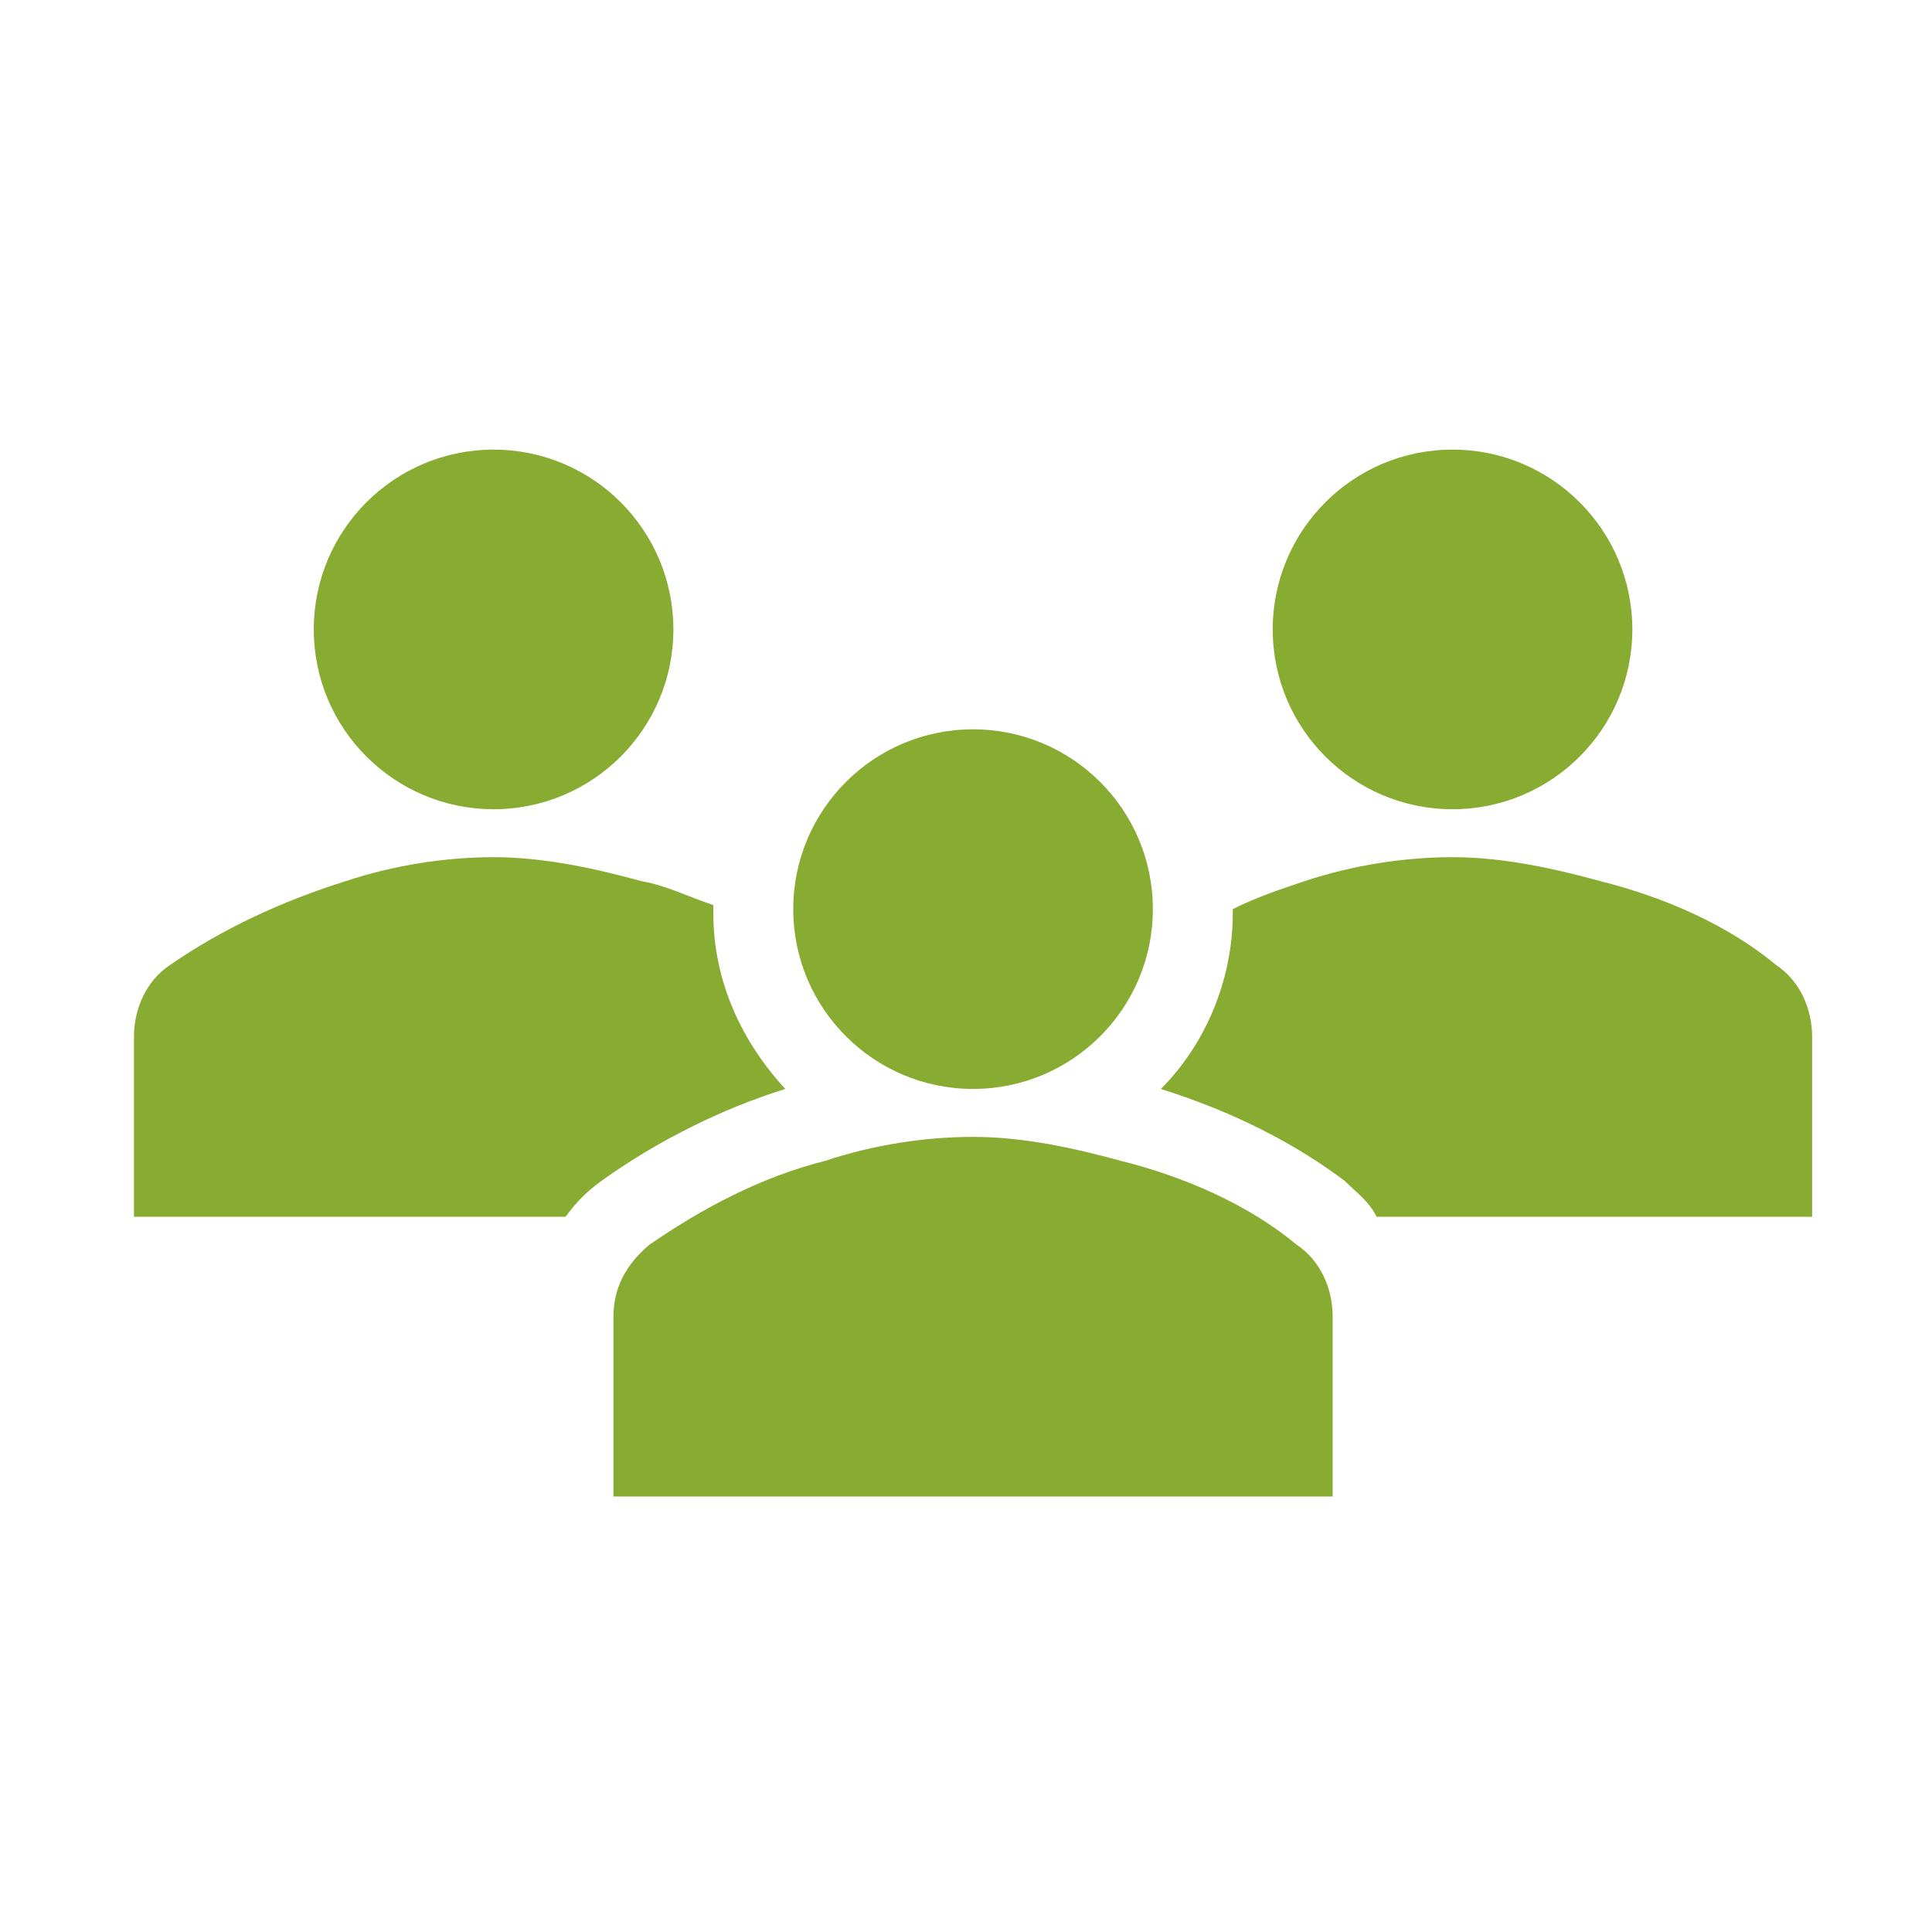
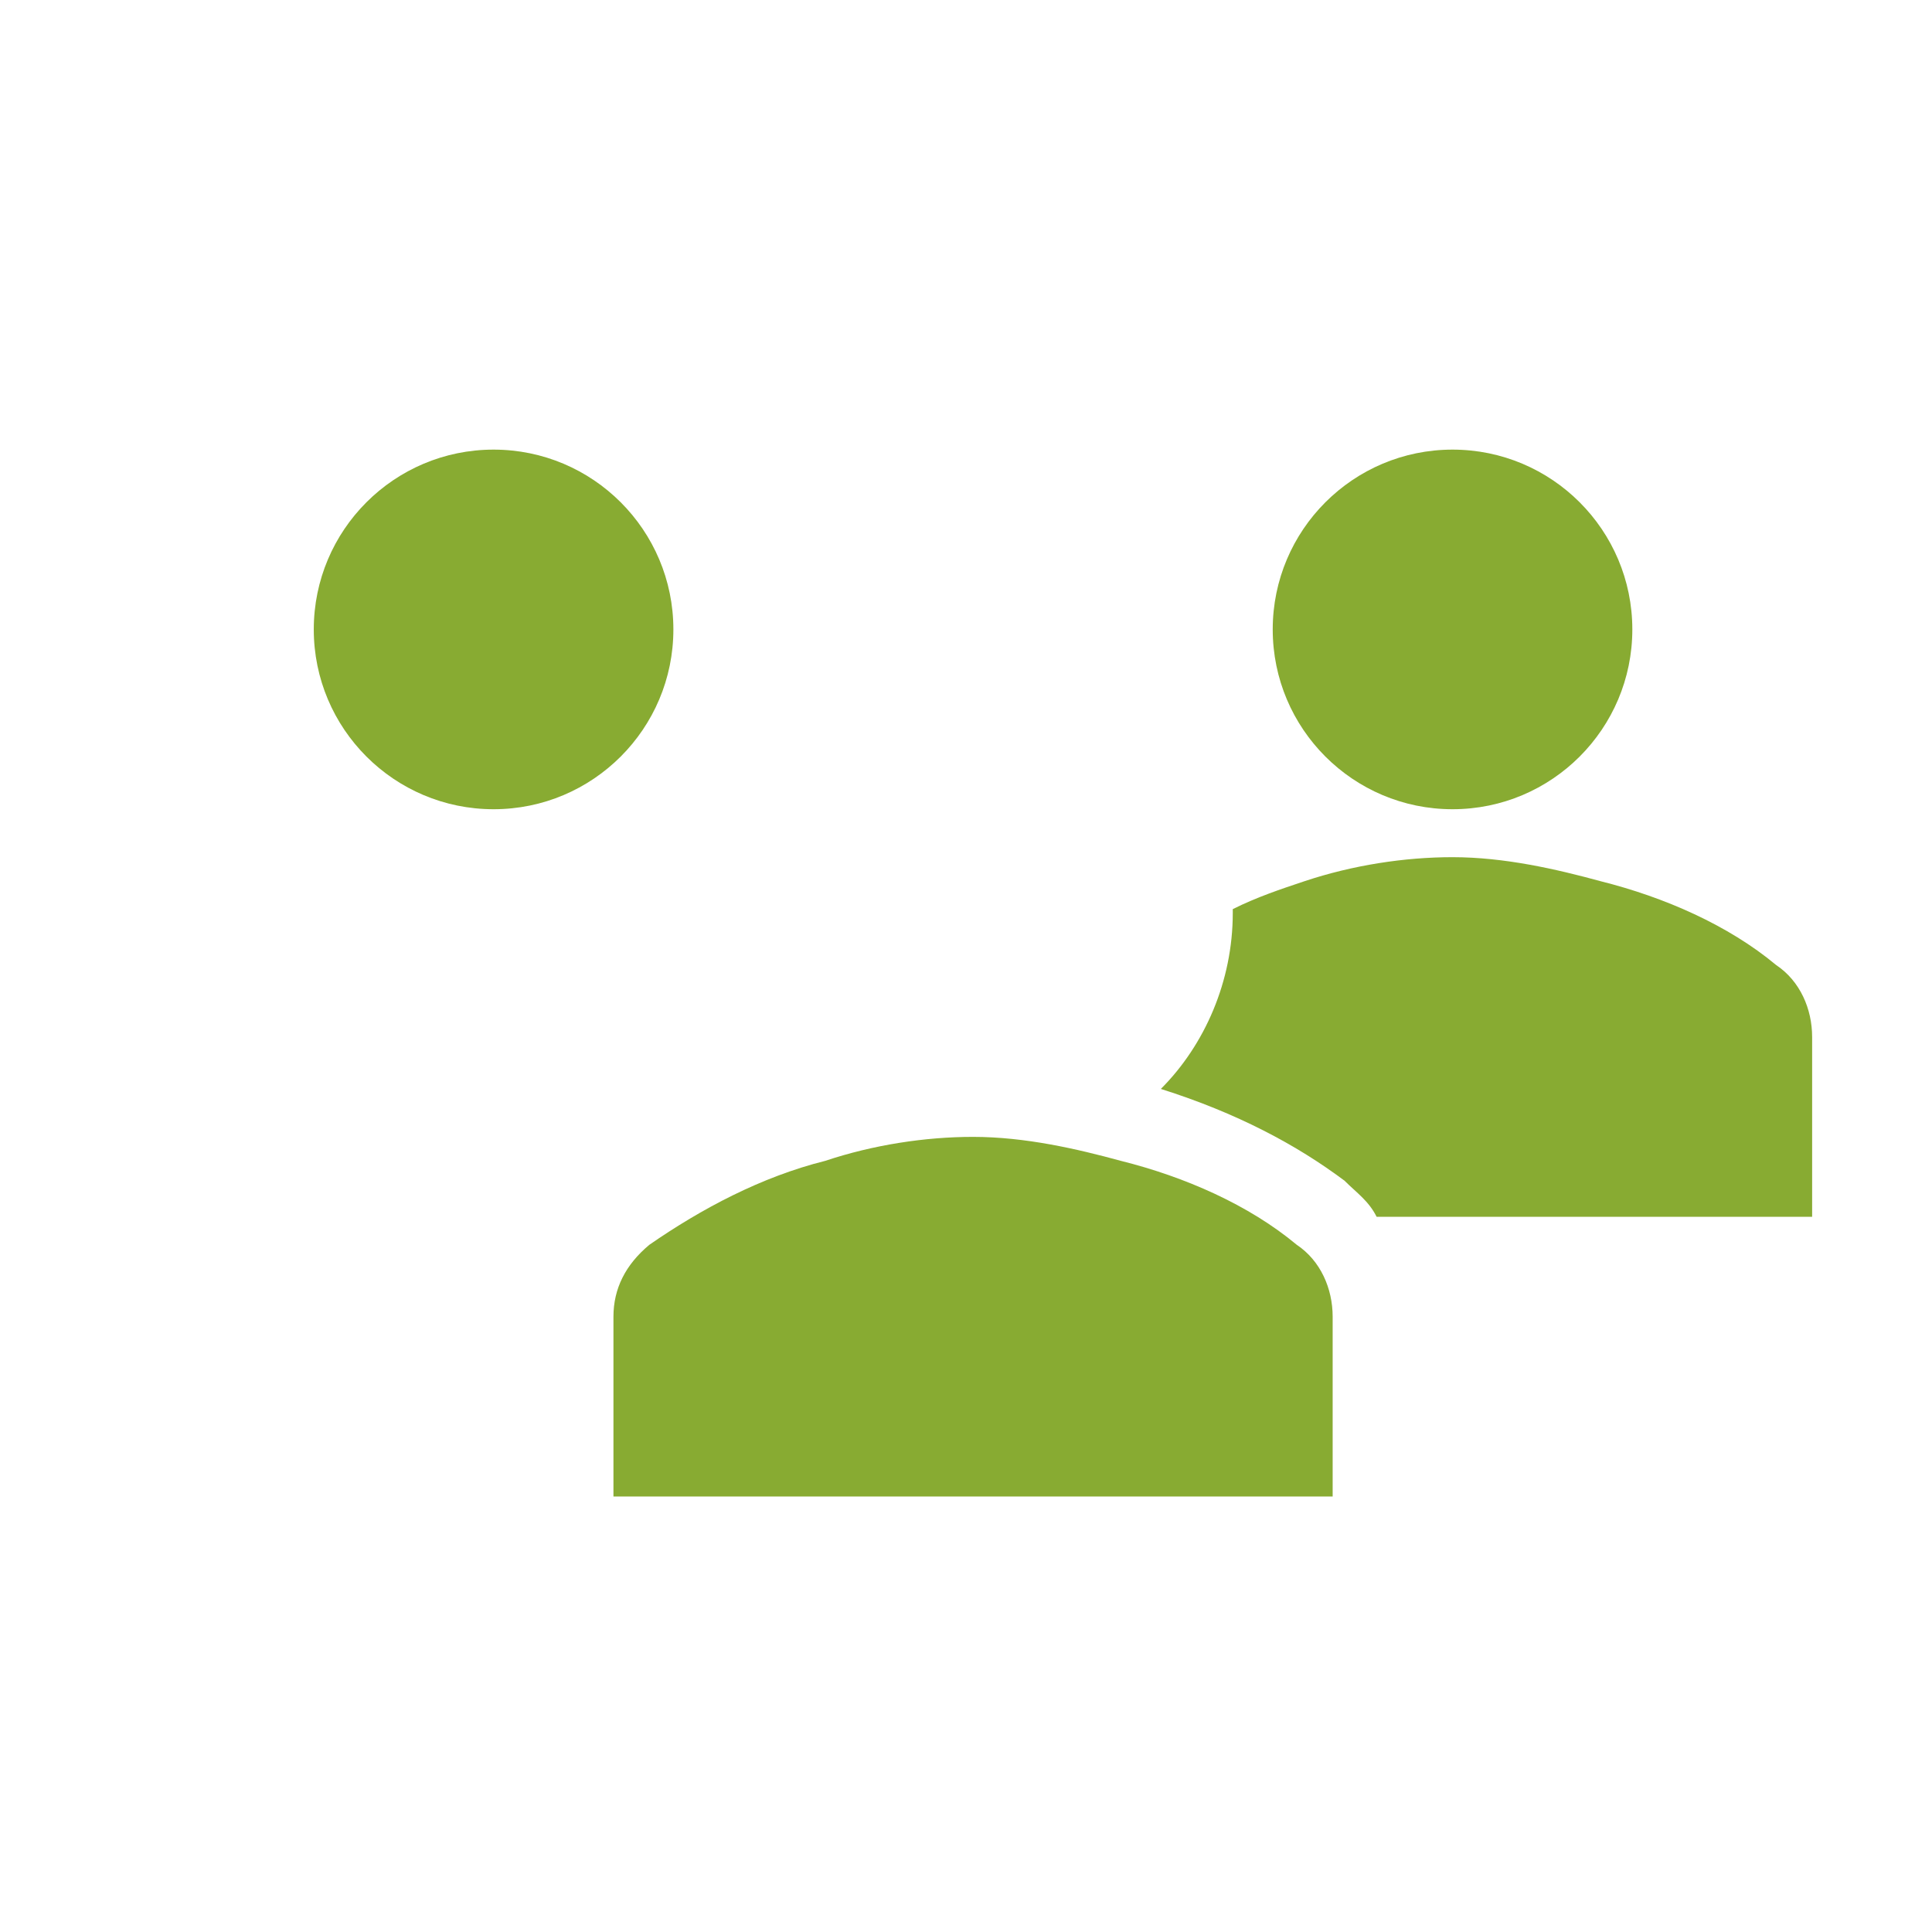
<svg xmlns="http://www.w3.org/2000/svg" width="137" height="137" xml:space="preserve" overflow="hidden">
  <g transform="translate(-197 -124)">
    <g>
      <g>
        <g>
          <g>
            <path d="M244.75 168.633C244.75 175.675 239.042 181.383 232 181.383 224.958 181.383 219.25 175.675 219.25 168.633 219.25 161.592 224.958 155.883 232 155.883 239.042 155.883 244.75 161.592 244.75 168.633Z" fill="#88AB32" fill-rule="nonzero" fill-opacity="1" />
            <path d="M312.75 168.633C312.75 175.675 307.042 181.383 300 181.383 292.958 181.383 287.25 175.675 287.25 168.633 287.25 161.592 292.958 155.883 300 155.883 307.042 155.883 312.75 161.592 312.75 168.633Z" fill="#88AB32" fill-rule="nonzero" fill-opacity="1" />
            <path d="M291.5 230.117 291.5 217.367C291.5 215.383 290.65 213.4 288.95 212.267 285.55 209.433 281.017 207.45 276.483 206.317 273.367 205.467 269.683 204.617 266 204.617 262.6 204.617 258.917 205.183 255.517 206.317 250.983 207.45 246.733 209.717 243.05 212.267 241.35 213.683 240.5 215.383 240.5 217.367L240.5 230.117 291.5 230.117Z" fill="#88AB32" fill-rule="nonzero" fill-opacity="1" />
-             <path d="M278.75 188.467C278.75 195.508 273.042 201.217 266 201.217 258.958 201.217 253.25 195.508 253.25 188.467 253.25 181.425 258.958 175.717 266 175.717 273.042 175.717 278.75 181.425 278.75 188.467Z" fill="#88AB32" fill-rule="nonzero" fill-opacity="1" />
            <path d="M322.95 192.433C319.55 189.6 315.017 187.617 310.483 186.483 307.367 185.633 303.683 184.783 300 184.783 296.6 184.783 292.917 185.35 289.517 186.483 287.817 187.05 286.117 187.617 284.417 188.467L284.417 188.75C284.417 193.567 282.433 198.1 279.317 201.217 284.7 202.917 288.95 205.183 292.35 207.733 293.2 208.583 294.05 209.15 294.617 210.283L325.5 210.283 325.5 197.533C325.5 195.55 324.65 193.567 322.95 192.433Z" fill="#88AB32" fill-rule="nonzero" fill-opacity="1" />
-             <path d="M239.65 207.733 239.65 207.733C243.617 204.9 248.15 202.633 252.683 201.217 249.567 197.817 247.583 193.567 247.583 188.75 247.583 188.467 247.583 188.467 247.583 188.183 245.883 187.617 244.183 186.767 242.483 186.483 239.367 185.633 235.683 184.783 232 184.783 228.6 184.783 224.917 185.35 221.517 186.483 216.983 187.9 212.733 189.883 209.05 192.433 207.35 193.567 206.5 195.55 206.5 197.533L206.5 210.283 237.1 210.283C237.95 209.15 238.517 208.583 239.65 207.733Z" fill="#88AB32" fill-rule="nonzero" fill-opacity="1" />
          </g>
        </g>
      </g>
    </g>
  </g>
</svg>